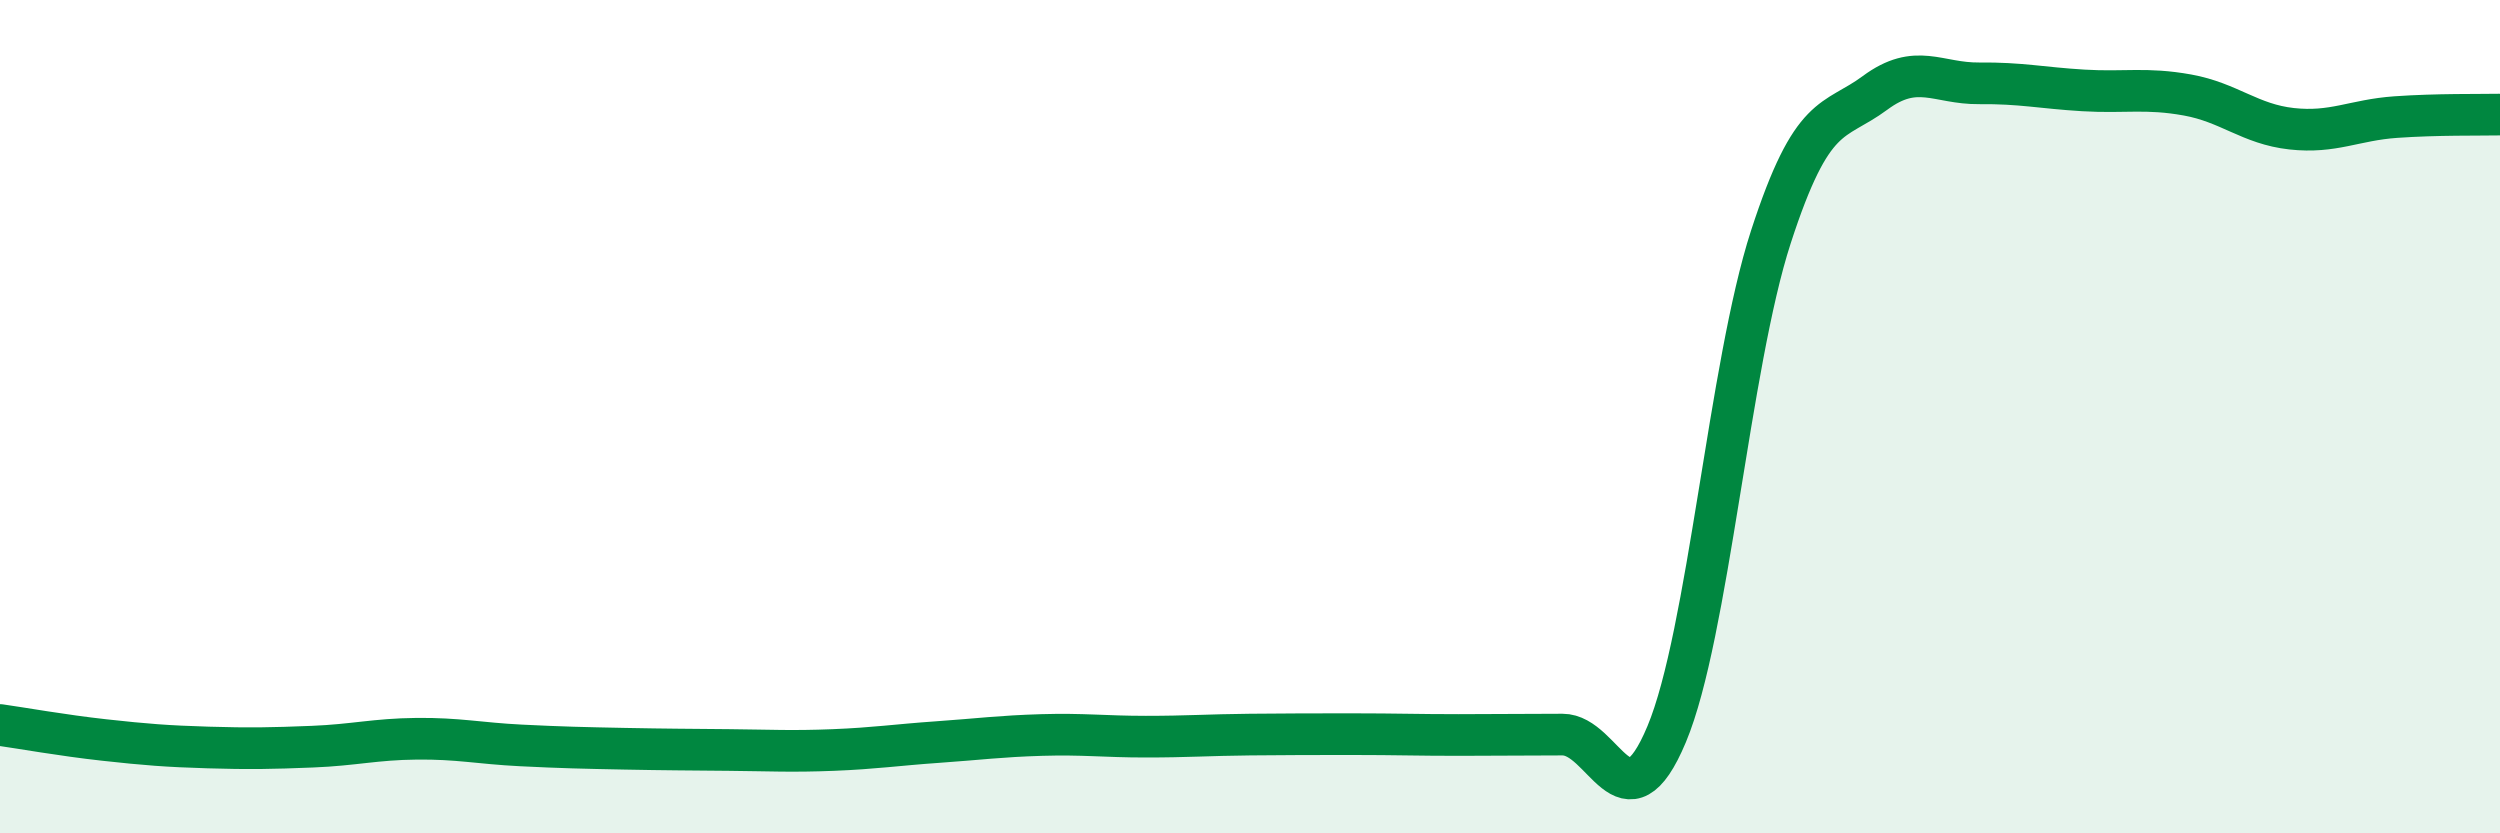
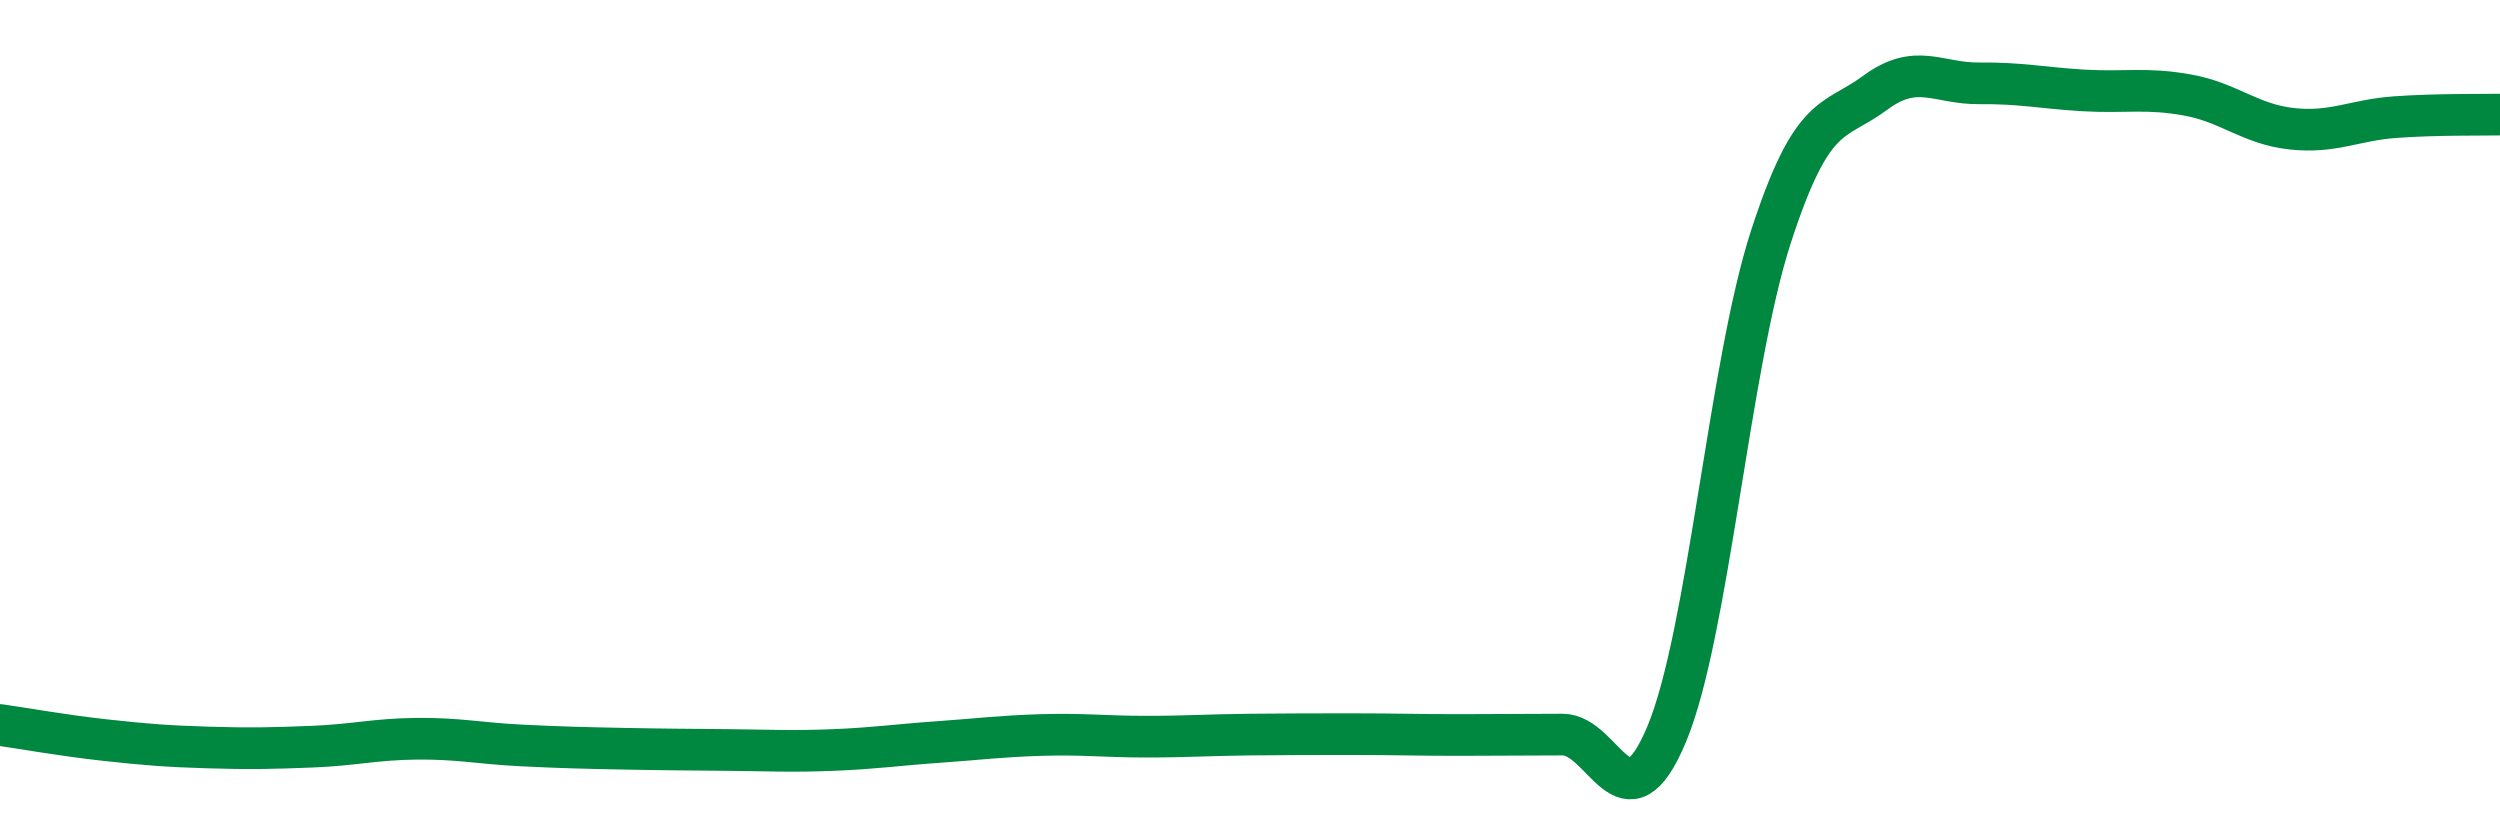
<svg xmlns="http://www.w3.org/2000/svg" width="60" height="20" viewBox="0 0 60 20">
-   <path d="M 0,17.4 C 0.5,17.47 1.5,17.65 2.5,17.76 C 3.5,17.87 4,17.91 5,17.94 C 6,17.97 6.5,17.96 7.5,17.92 C 8.5,17.88 9,17.74 10,17.73 C 11,17.72 11.5,17.84 12.5,17.89 C 13.5,17.94 14,17.95 15,17.97 C 16,17.99 16.5,17.99 17.5,18 C 18.5,18.01 19,18.04 20,18 C 21,17.96 21.5,17.88 22.5,17.81 C 23.5,17.74 24,17.67 25,17.64 C 26,17.61 26.5,17.68 27.5,17.68 C 28.5,17.68 29,17.64 30,17.63 C 31,17.62 31.5,17.62 32.5,17.62 C 33.5,17.62 34,17.64 35,17.64 C 36,17.64 36.5,17.63 37.5,17.63 C 38.5,17.63 39,20.01 40,17.62 C 41,15.23 41.5,8.77 42.5,5.69 C 43.5,2.61 44,2.97 45,2.23 C 46,1.49 46.5,2.01 47.5,2 C 48.5,1.99 49,2.11 50,2.17 C 51,2.23 51.5,2.1 52.5,2.28 C 53.5,2.46 54,2.98 55,3.09 C 56,3.2 56.5,2.88 57.5,2.81 C 58.5,2.74 59.5,2.76 60,2.75L60 20L0 20Z" fill="#008740" opacity="0.1" stroke-linecap="round" stroke-linejoin="round" />
  <path d="M 0,17.4 C 0.5,17.47 1.5,17.65 2.5,17.76 C 3.5,17.87 4,17.91 5,17.94 C 6,17.97 6.5,17.96 7.5,17.92 C 8.5,17.88 9,17.74 10,17.73 C 11,17.72 11.5,17.84 12.5,17.89 C 13.5,17.94 14,17.95 15,17.97 C 16,17.99 16.5,17.99 17.5,18 C 18.5,18.01 19,18.04 20,18 C 21,17.96 21.5,17.88 22.5,17.81 C 23.5,17.74 24,17.67 25,17.64 C 26,17.61 26.5,17.68 27.5,17.68 C 28.5,17.68 29,17.64 30,17.63 C 31,17.62 31.5,17.62 32.5,17.62 C 33.5,17.62 34,17.64 35,17.64 C 36,17.64 36.5,17.63 37.5,17.63 C 38.5,17.63 39,20.01 40,17.62 C 41,15.23 41.5,8.77 42.5,5.69 C 43.5,2.61 44,2.97 45,2.23 C 46,1.49 46.5,2.01 47.5,2 C 48.5,1.99 49,2.11 50,2.17 C 51,2.23 51.5,2.1 52.5,2.28 C 53.5,2.46 54,2.98 55,3.09 C 56,3.2 56.5,2.88 57.5,2.81 C 58.5,2.74 59.5,2.76 60,2.75" stroke="#008740" stroke-width="1" fill="none" stroke-linecap="round" stroke-linejoin="round" />
</svg>